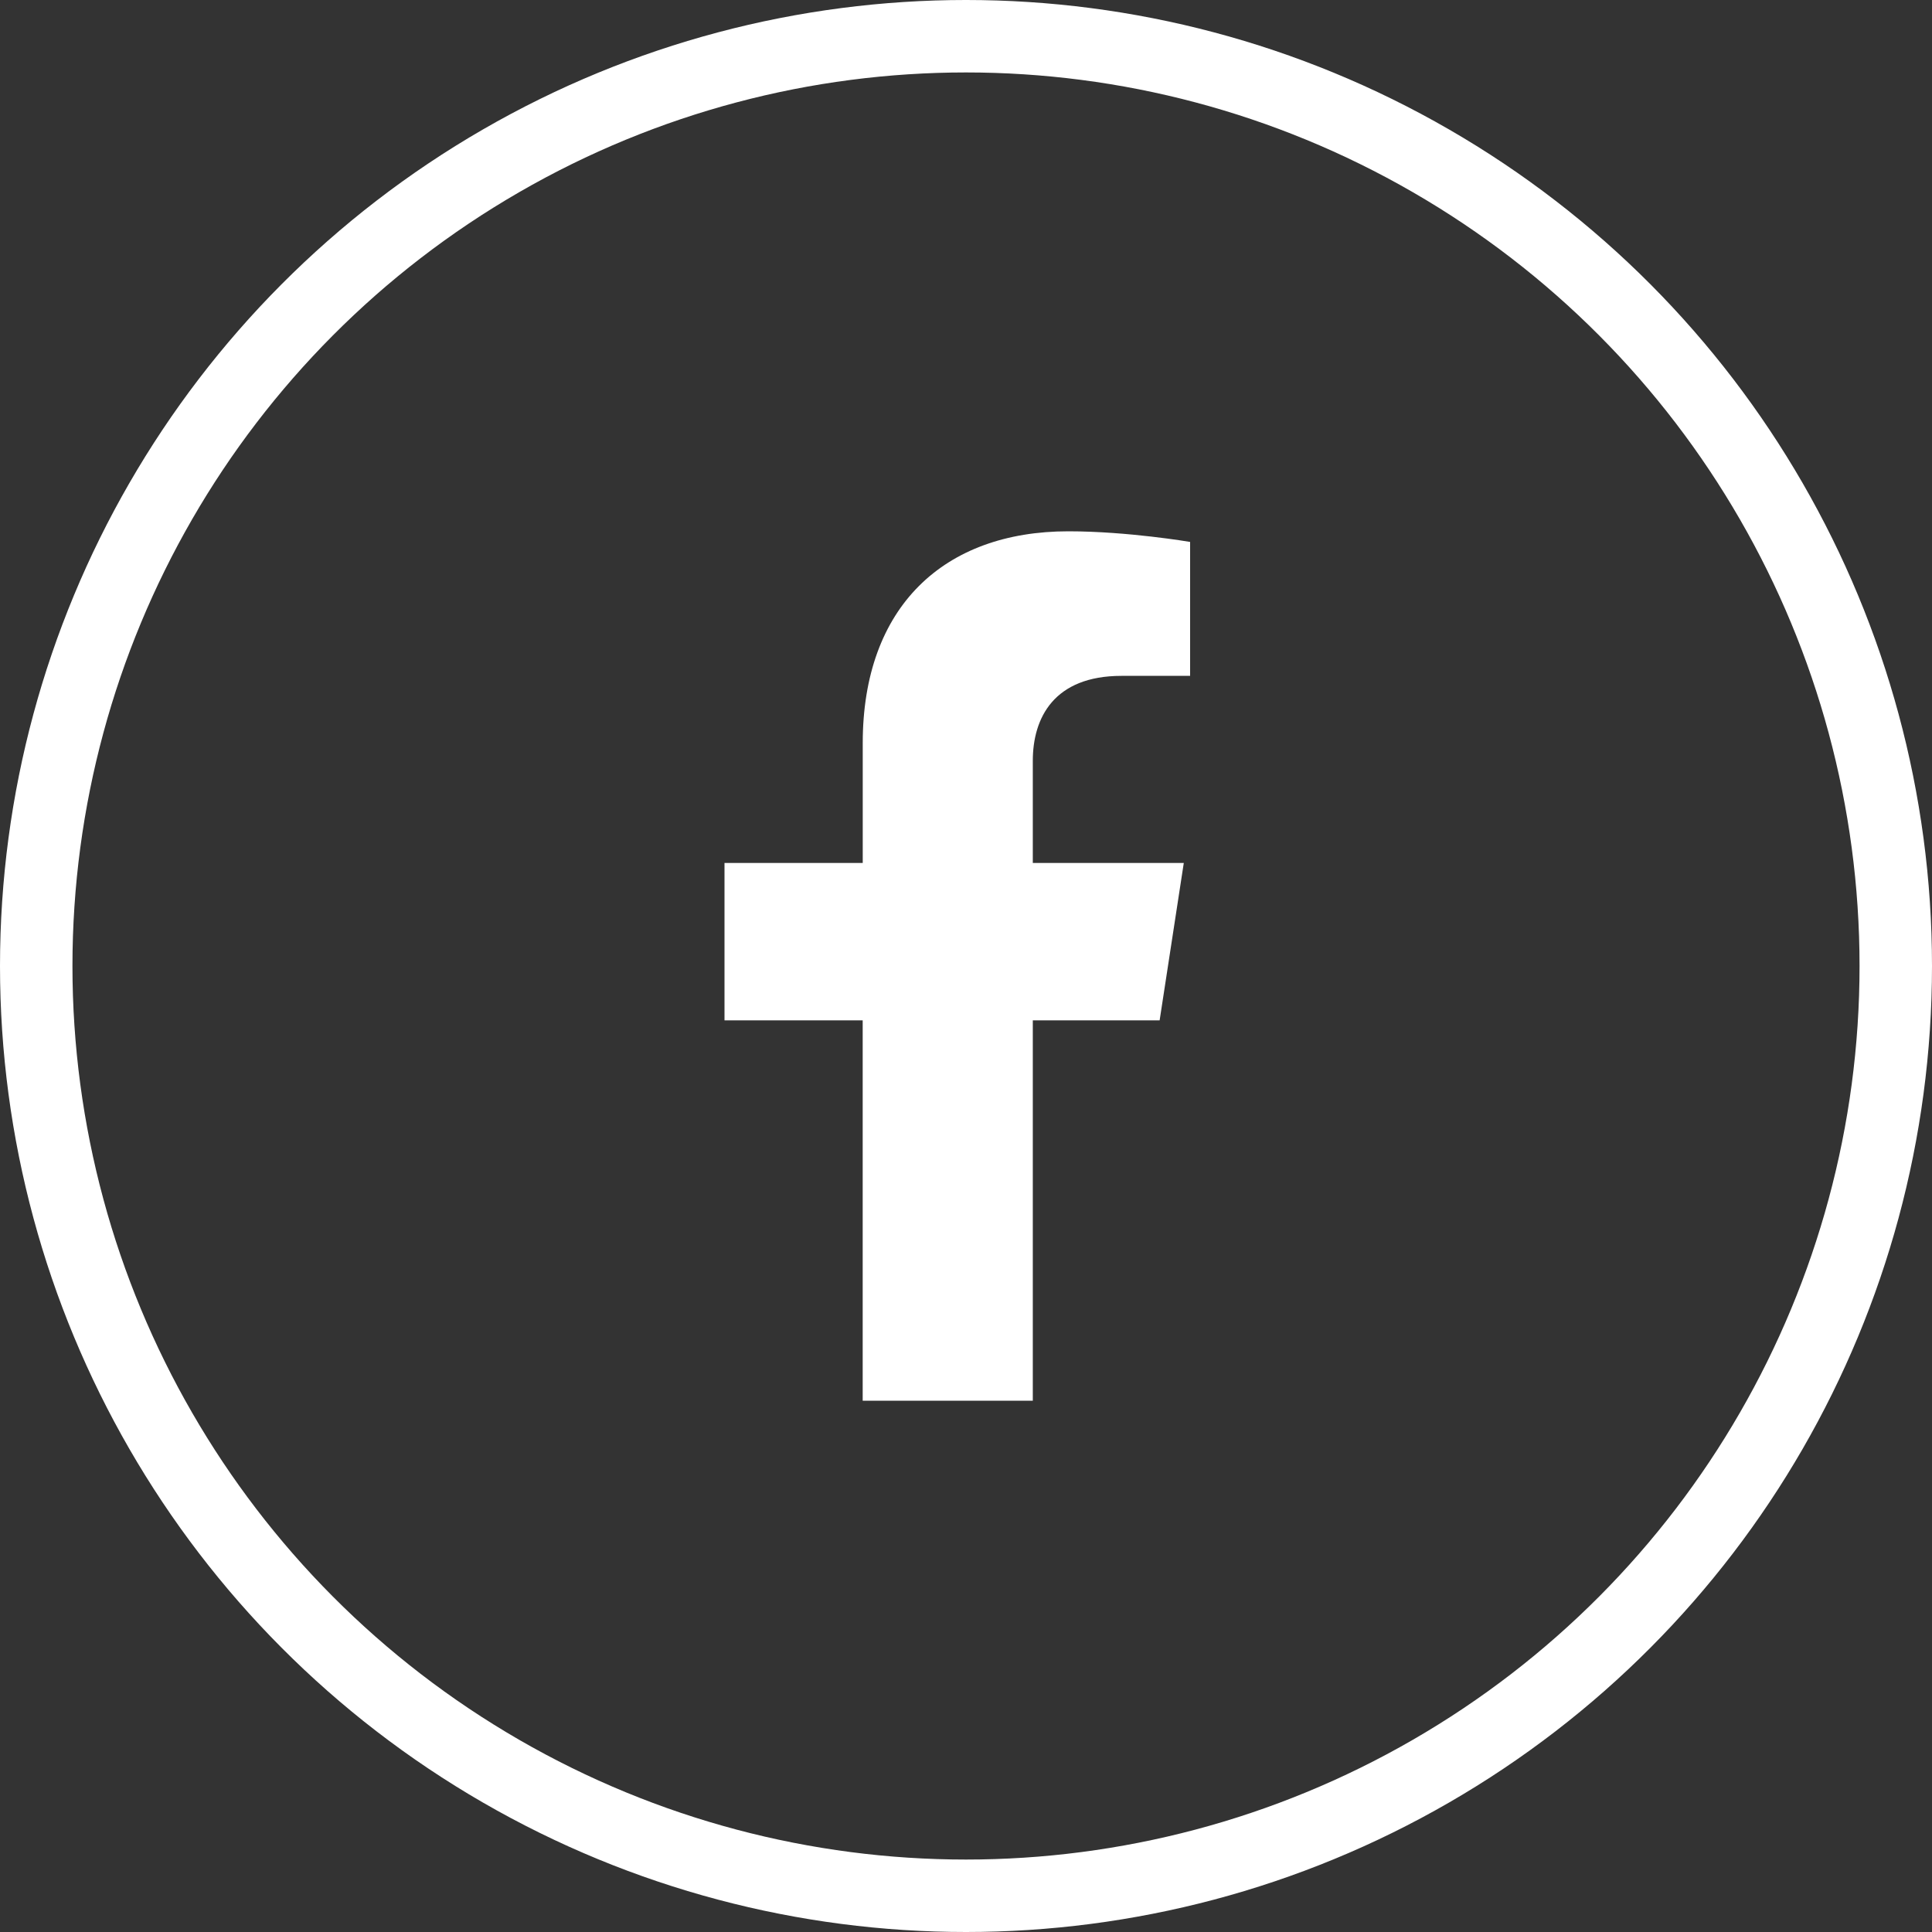
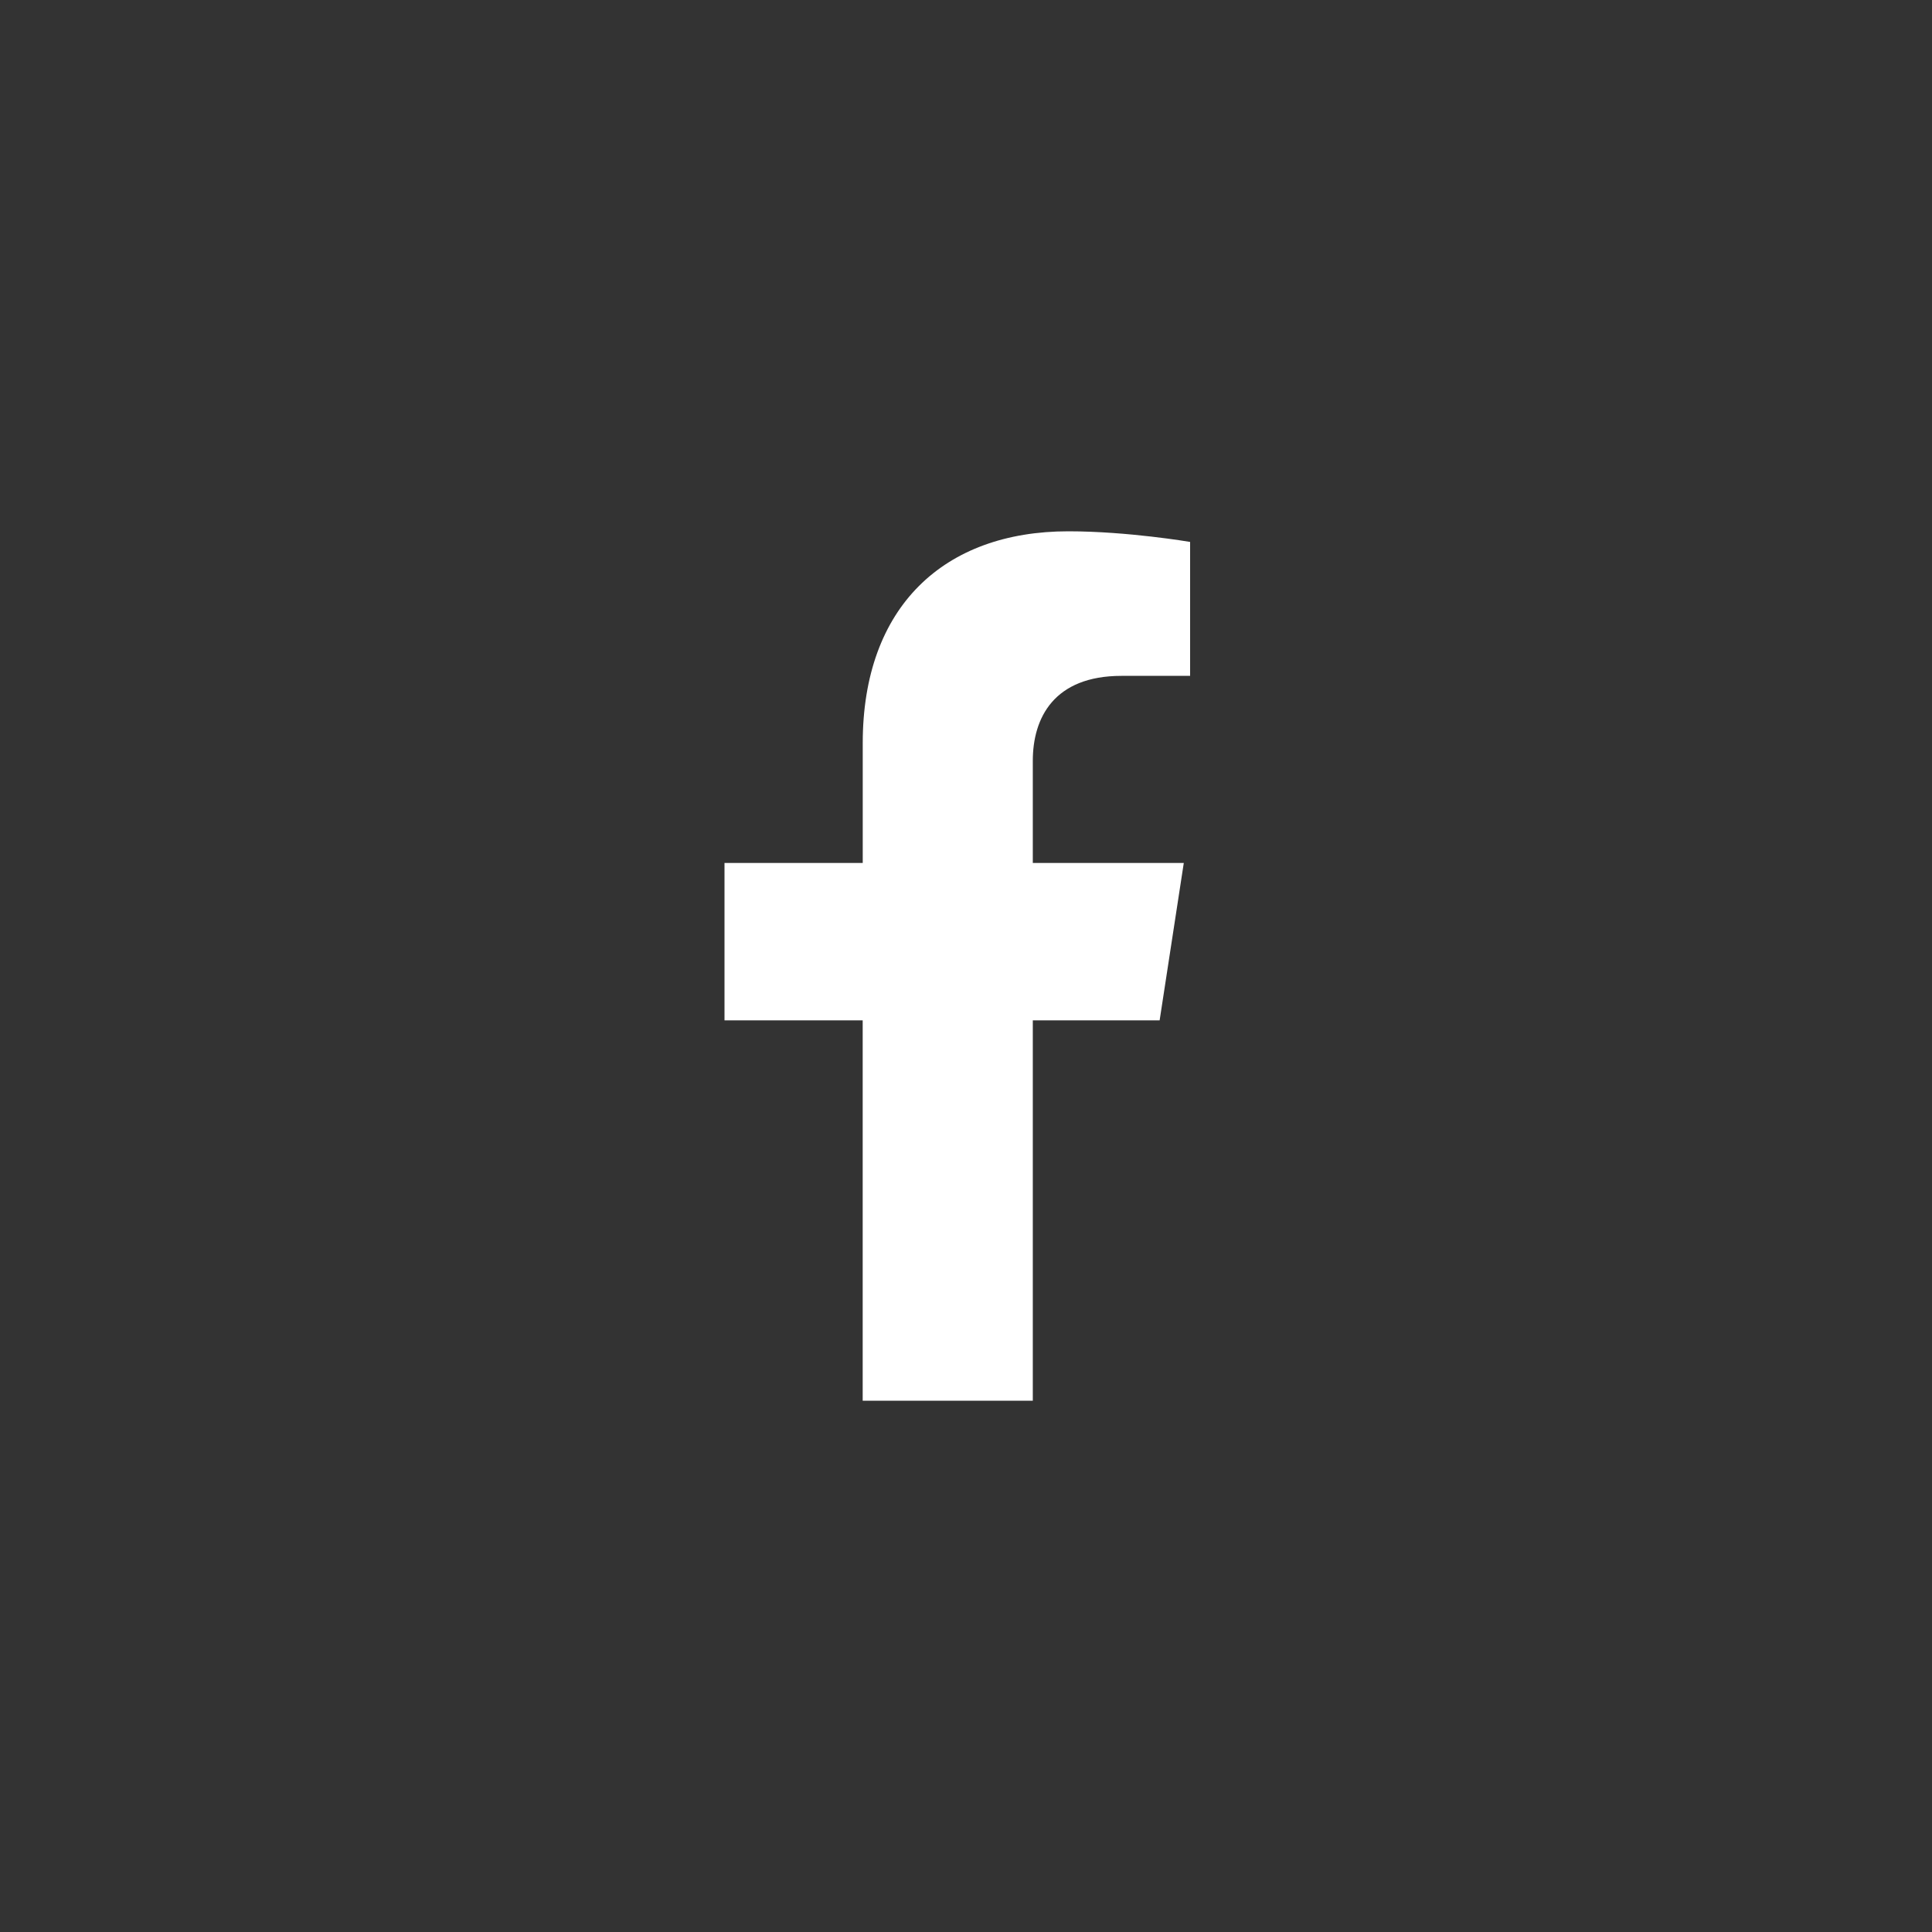
<svg xmlns="http://www.w3.org/2000/svg" width="40" height="40" fill="none">
  <rect width="100%" height="100%" fill="#333333" stroke="none" />
-   <circle cx="20" cy="20" r="19.25" stroke="#fff" stroke-width="1.5" />
  <path d="M24.009 21.125l.5-3.258h-3.126v-2.114c0-.89.437-1.76 1.837-1.76h1.42V11.22S23.351 11 22.119 11c-2.574 0-4.257 1.56-4.257 4.385v2.482H15v3.258h2.861V29h3.522v-7.875h2.626z" fill="#fff" />
</svg>